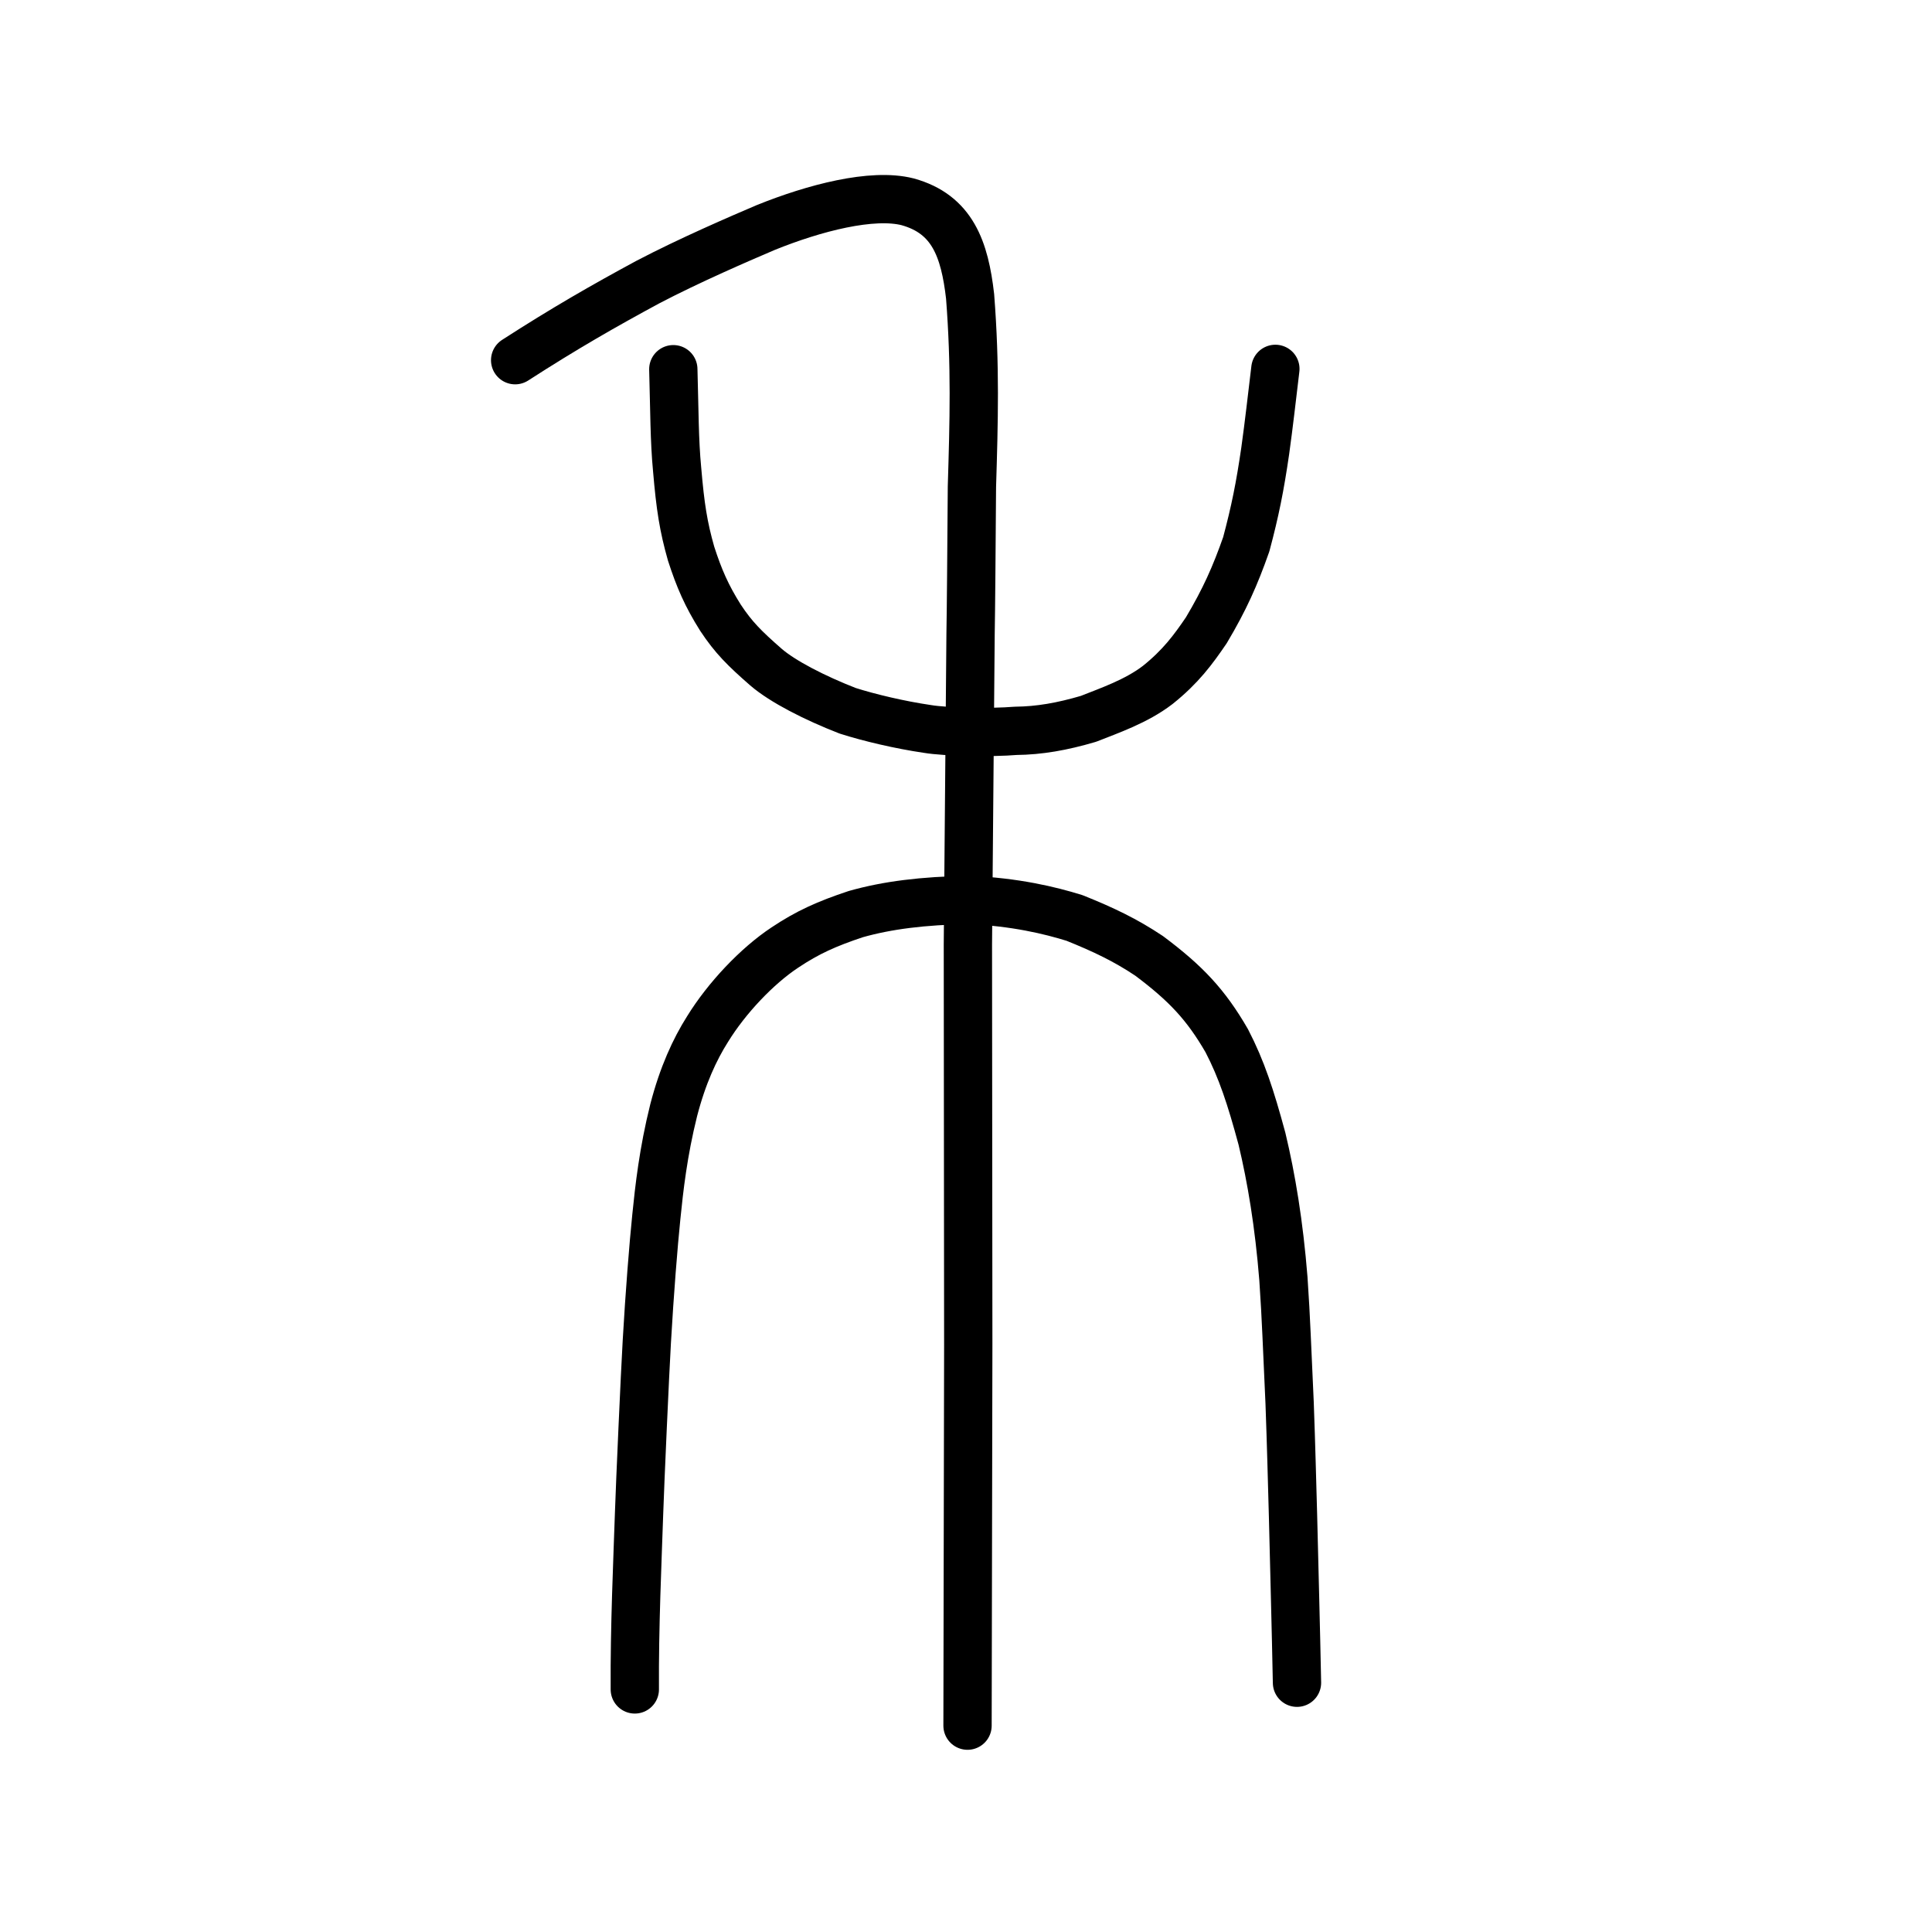
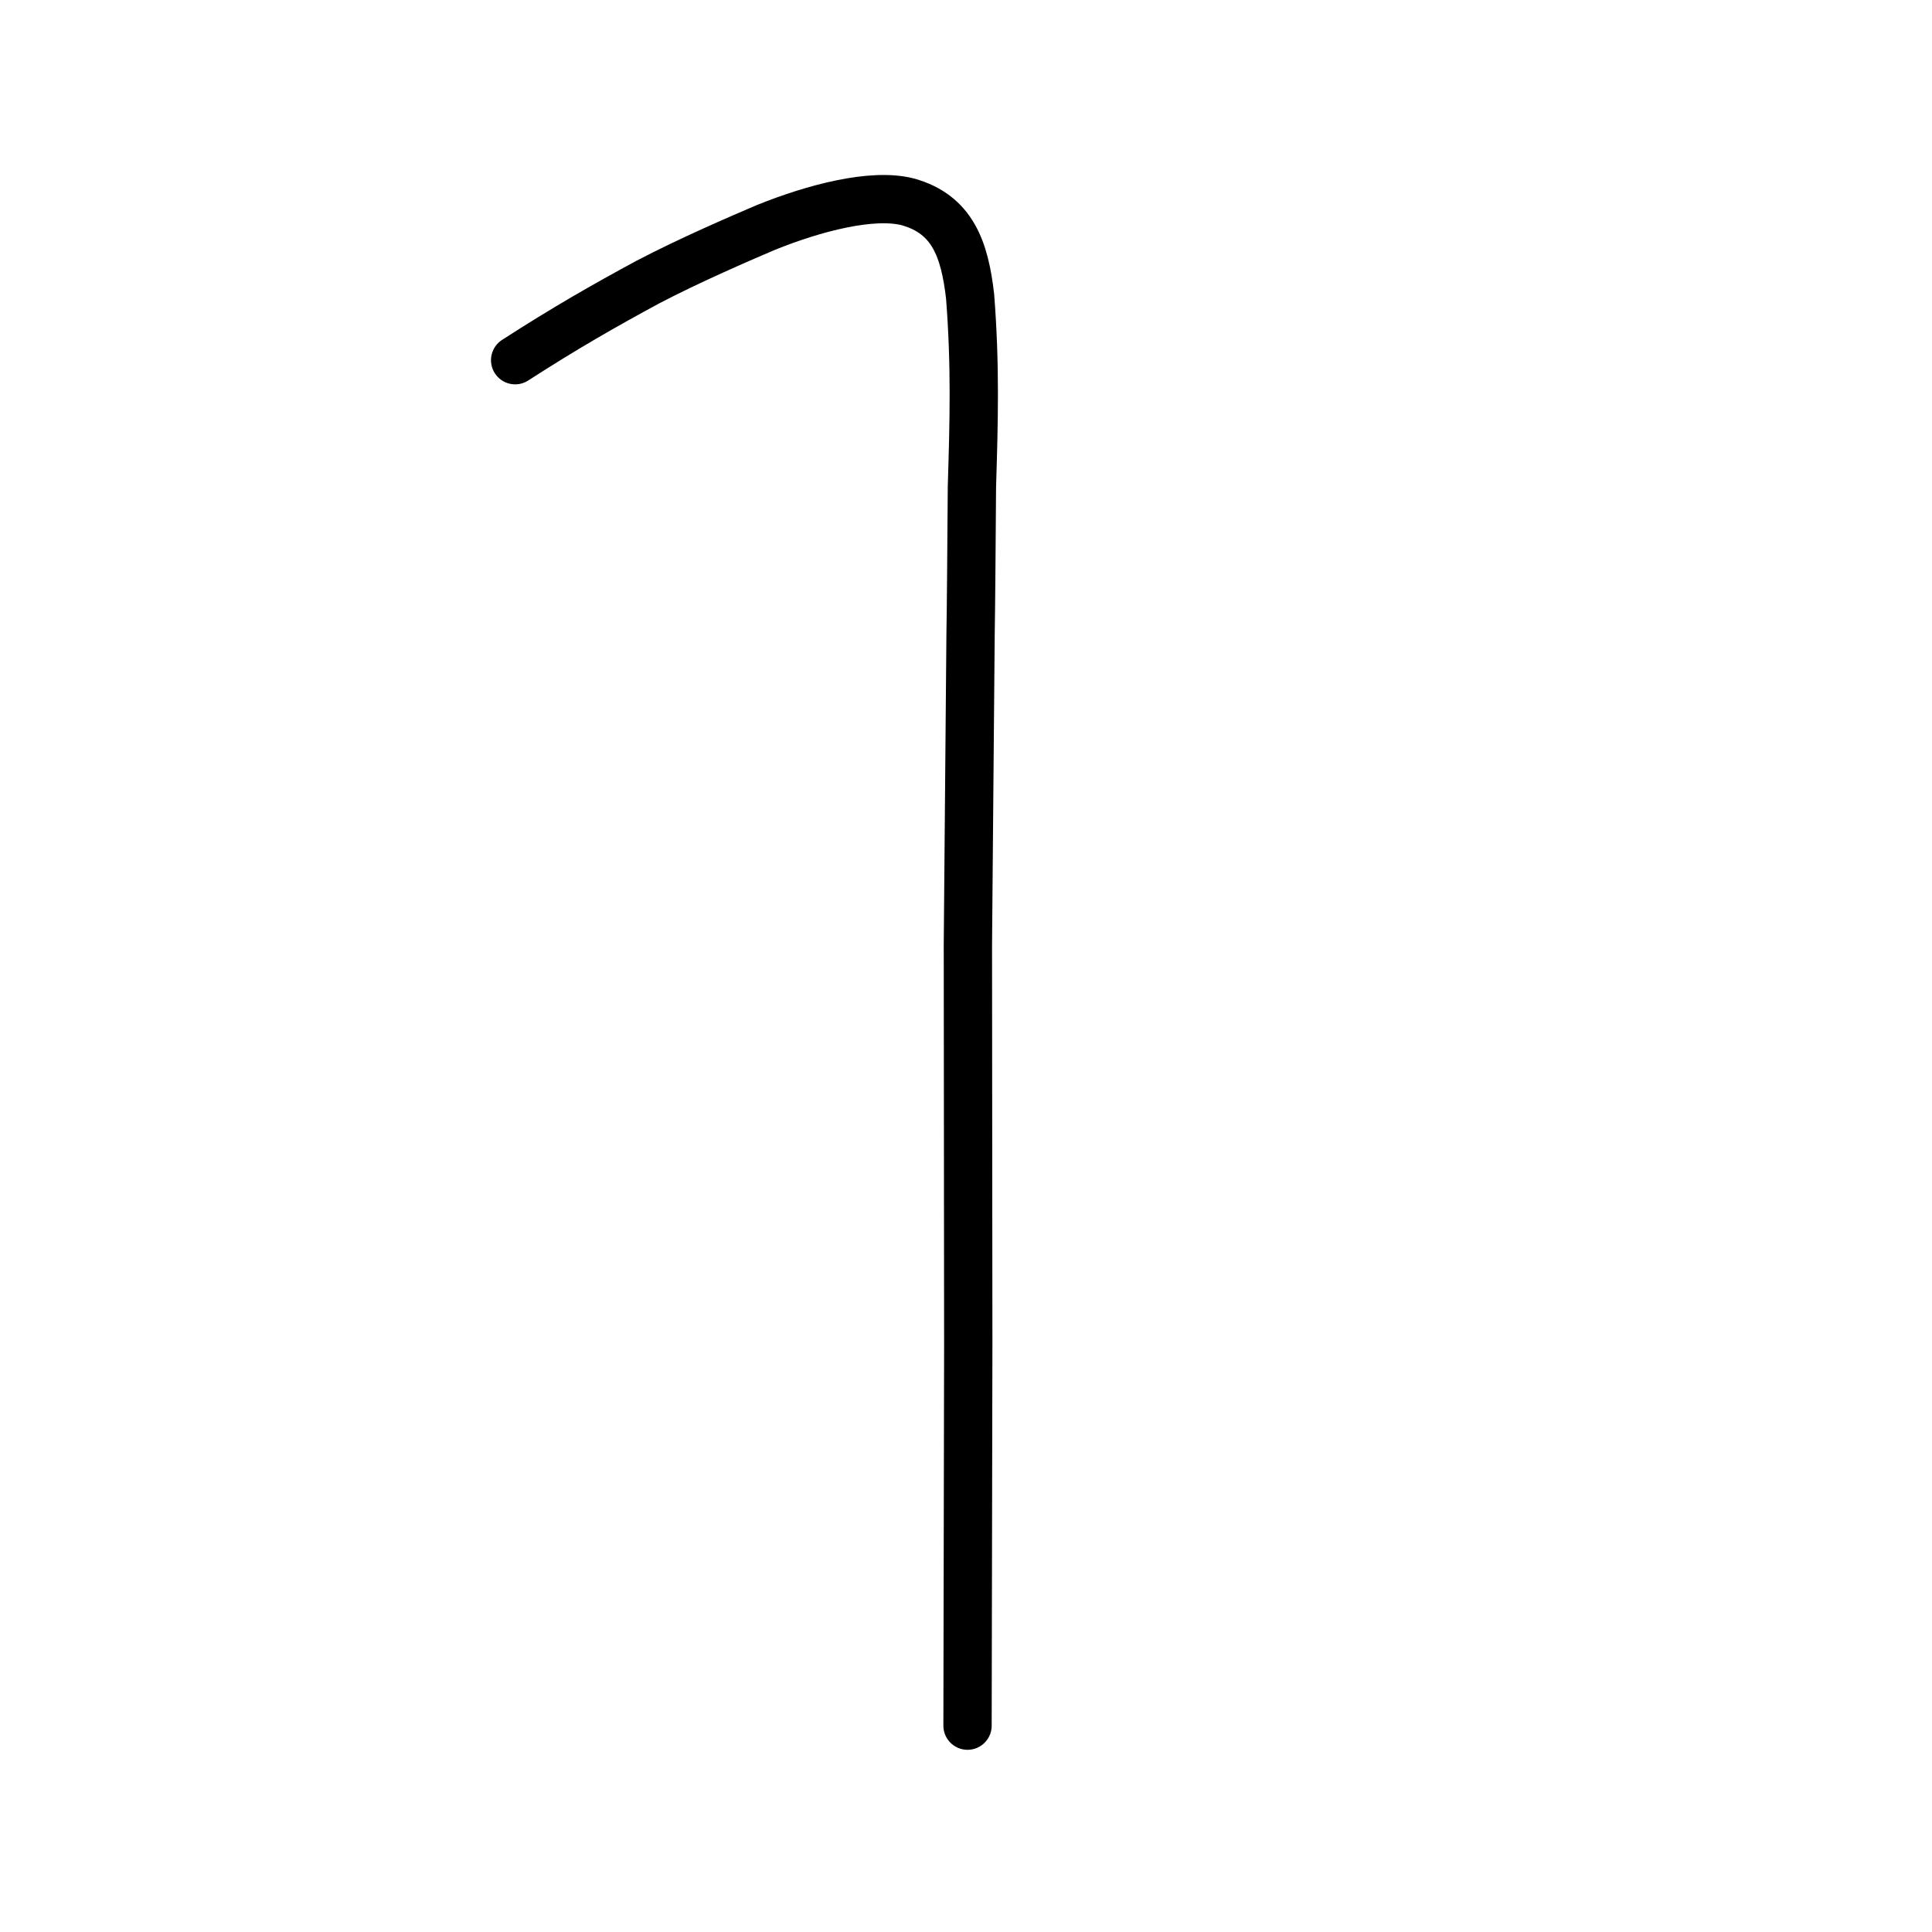
<svg xmlns="http://www.w3.org/2000/svg" xmlns:ns1="http://www.inkscape.org/namespaces/inkscape" xmlns:ns2="http://sodipodi.sourceforge.net/DTD/sodipodi-0.dtd" width="200px" height="200px" viewBox="0 0 200 200" version="1.1" id="SVGRoot" ns1:version="0.92.3 (2405546, 2018-03-11)" ns2:docname="79bess.svg">
  <ns2:namedview id="base" pagecolor="#ffffff" bordercolor="#666666" borderopacity="1.0" ns1:pageopacity="0.0" ns1:pageshadow="2" ns1:zoom="5.0397428" ns1:cx="102.03484" ns1:cy="127.80411" ns1:document-units="px" ns1:current-layer="layer1" showgrid="true" ns1:window-width="1194" ns1:window-height="791" ns1:window-x="316" ns1:window-y="237" ns1:window-maximized="0" showguides="true" ns1:snap-global="false">
    <ns1:grid type="xygrid" id="grid6085" />
  </ns2:namedview>
  <defs id="defs5523" />
  <g id="layer1" ns1:groupmode="layer" ns1:label="レイヤー 1">
    <path style="opacity:1;vector-effect:none;fill:none;fill-opacity:1;stroke:#000000;stroke-width:5;stroke-linecap:round;stroke-linejoin:miter;stroke-miterlimit:4;stroke-dasharray:none;stroke-dashoffset:0;stroke-opacity:1" d="m 100.158,178.639 0.076,-39.463 -0.038,-41.387 0.277,-32.162 c 0.047,-2.571 0.093,-8.571 0.14,-15.237 0.207,-6.787 0.371,-12.51 -0.188,-19.711 -0.561,-4.881 -1.824,-8.506 -6.466,-9.789 -3.674,-0.933 -9.675,0.637 -14.675,2.656 -2.653,1.131 -7.931,3.406 -12.241,5.666 -4.519,2.444 -8.565,4.753 -13.715,8.075" id="path6087-7" ns1:connector-curvature="0" ns2:nodetypes="cccccccccc" />
-     <path style="opacity:1;vector-effect:none;fill:none;fill-opacity:1;stroke:#000000;stroke-width:5;stroke-linecap:round;stroke-linejoin:round;stroke-miterlimit:4;stroke-dasharray:none;stroke-dashoffset:0;stroke-opacity:1" d="m 65.715,174.888 c -0.043,-6.422 0.283,-13.454 0.44,-18.197 0.106,-3.205 0.612,-14.511 0.804,-17.808 0.286,-5.004 0.684,-9.995 0.987,-12.944 0.294,-2.906 0.708,-6.668 1.795,-11.016 0.935,-3.603 2.173,-6.286 3.502,-8.386 1.985,-3.227 5.13,-6.546 8.005,-8.448 2.355,-1.575 4.353,-2.467 7.344,-3.461 3.254,-0.919 6.932,-1.387 11.709,-1.465 4.777,0.203 8.407,1.078 10.932,1.864 3,1.204 5.284,2.295 7.723,3.924 3.808,2.852 5.871,5.042 8.036,8.781 1.548,2.984 2.48,5.841 3.645,10.148 0.977,4.074 1.77,8.841 2.221,14.487 0.305,4.507 0.346,6.584 0.643,12.865 0.166,4.538 0.249,8.067 0.353,11.734 0.127,5.314 0.303,11.707 0.41,17.23" id="path6755" ns1:connector-curvature="0" ns2:nodetypes="ccccccccccccccccc" />
-     <path style="opacity:1;vector-effect:none;fill:none;fill-opacity:1;stroke:#000000;stroke-width:5;stroke-linecap:round;stroke-linejoin:round;stroke-miterlimit:4;stroke-dasharray:none;stroke-dashoffset:0;stroke-opacity:1" d="m 69.701,38.22 c 0.122,4.305 0.108,7.382 0.394,10.362 0.33,3.888 0.652,5.931 1.448,8.733 0.828,2.562 1.61,4.362 3.041,6.631 1.354,2.049 2.492,3.176 4.707,5.113 1.745,1.506 5.075,3.204 8.459,4.521 2.247,0.715 5.394,1.461 8.248,1.879 1.939,0.327 6.61,0.409 9.147,0.197 2.442,-0.024 4.807,-0.438 7.536,-1.243 2.124,-0.845 4.958,-1.808 7.171,-3.511 2.365,-1.894 3.65,-3.631 5.026,-5.655 1.895,-3.186 2.979,-5.614 4.136,-8.909 0.917,-3.427 1.423,-5.961 1.958,-9.634 0.411,-2.949 0.661,-5.27 1.054,-8.518" id="path6755-5" ns1:connector-curvature="0" ns2:nodetypes="cccccccccccccc" />
  </g>
</svg>